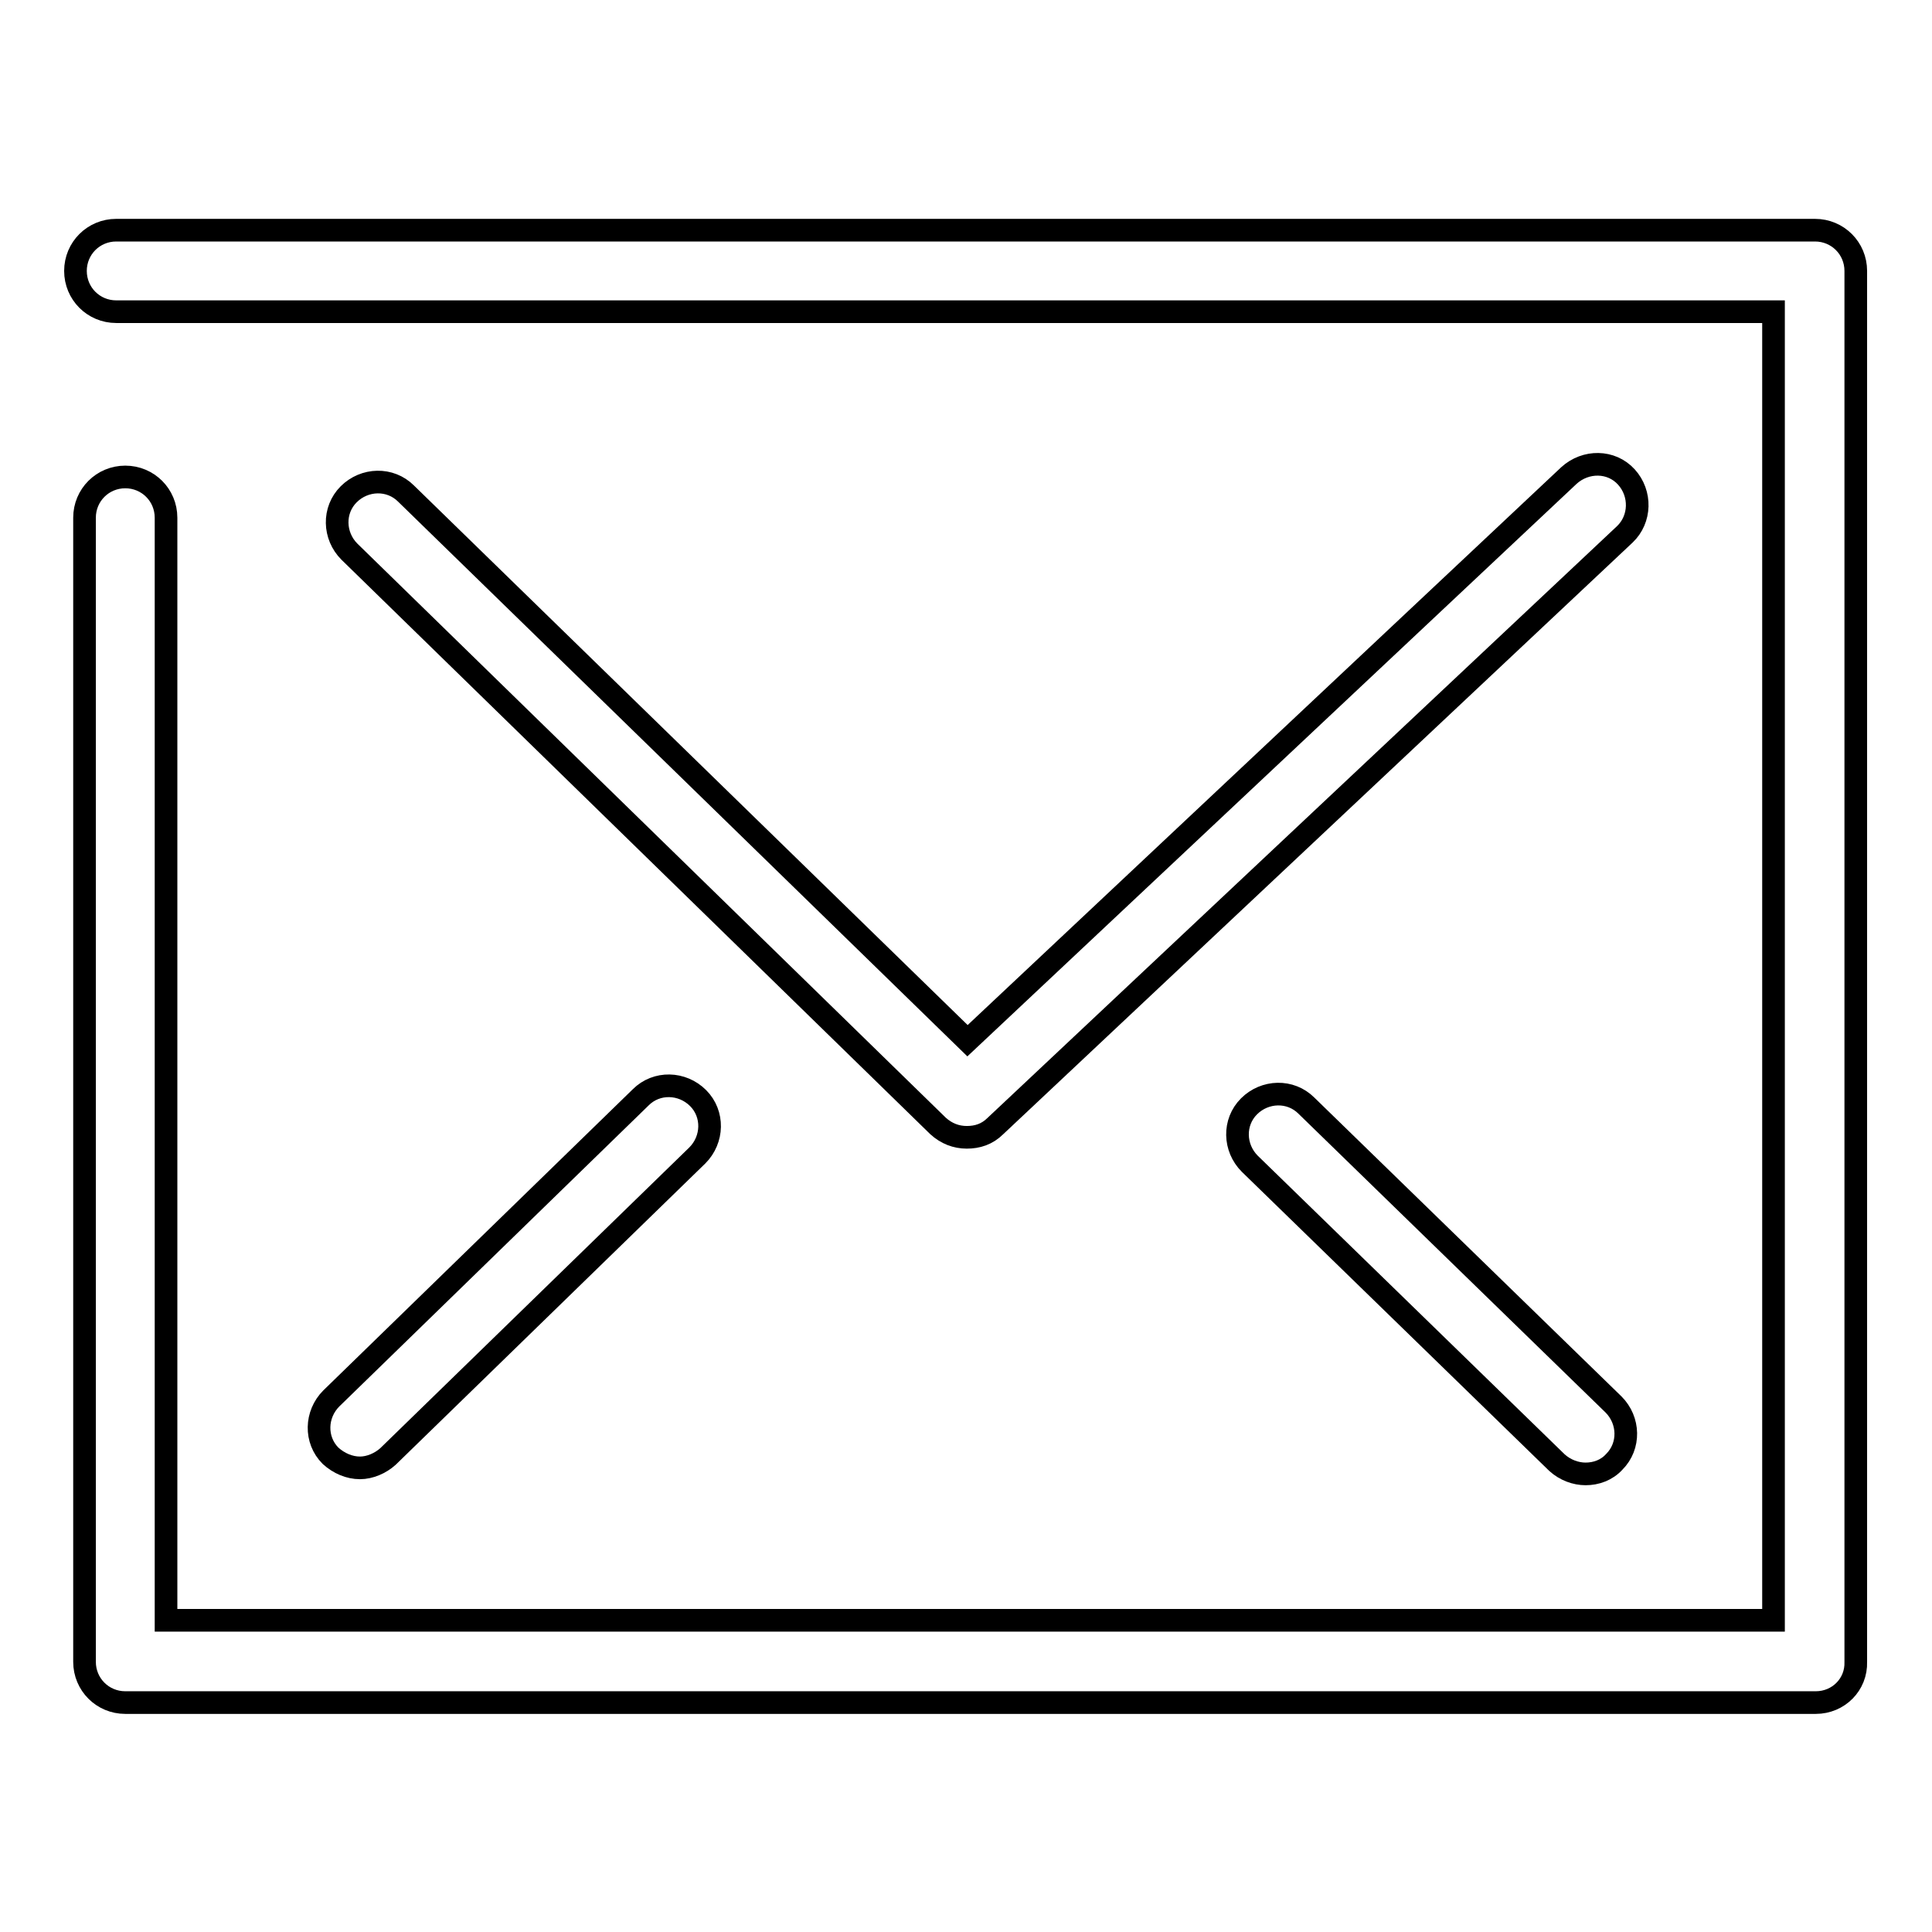
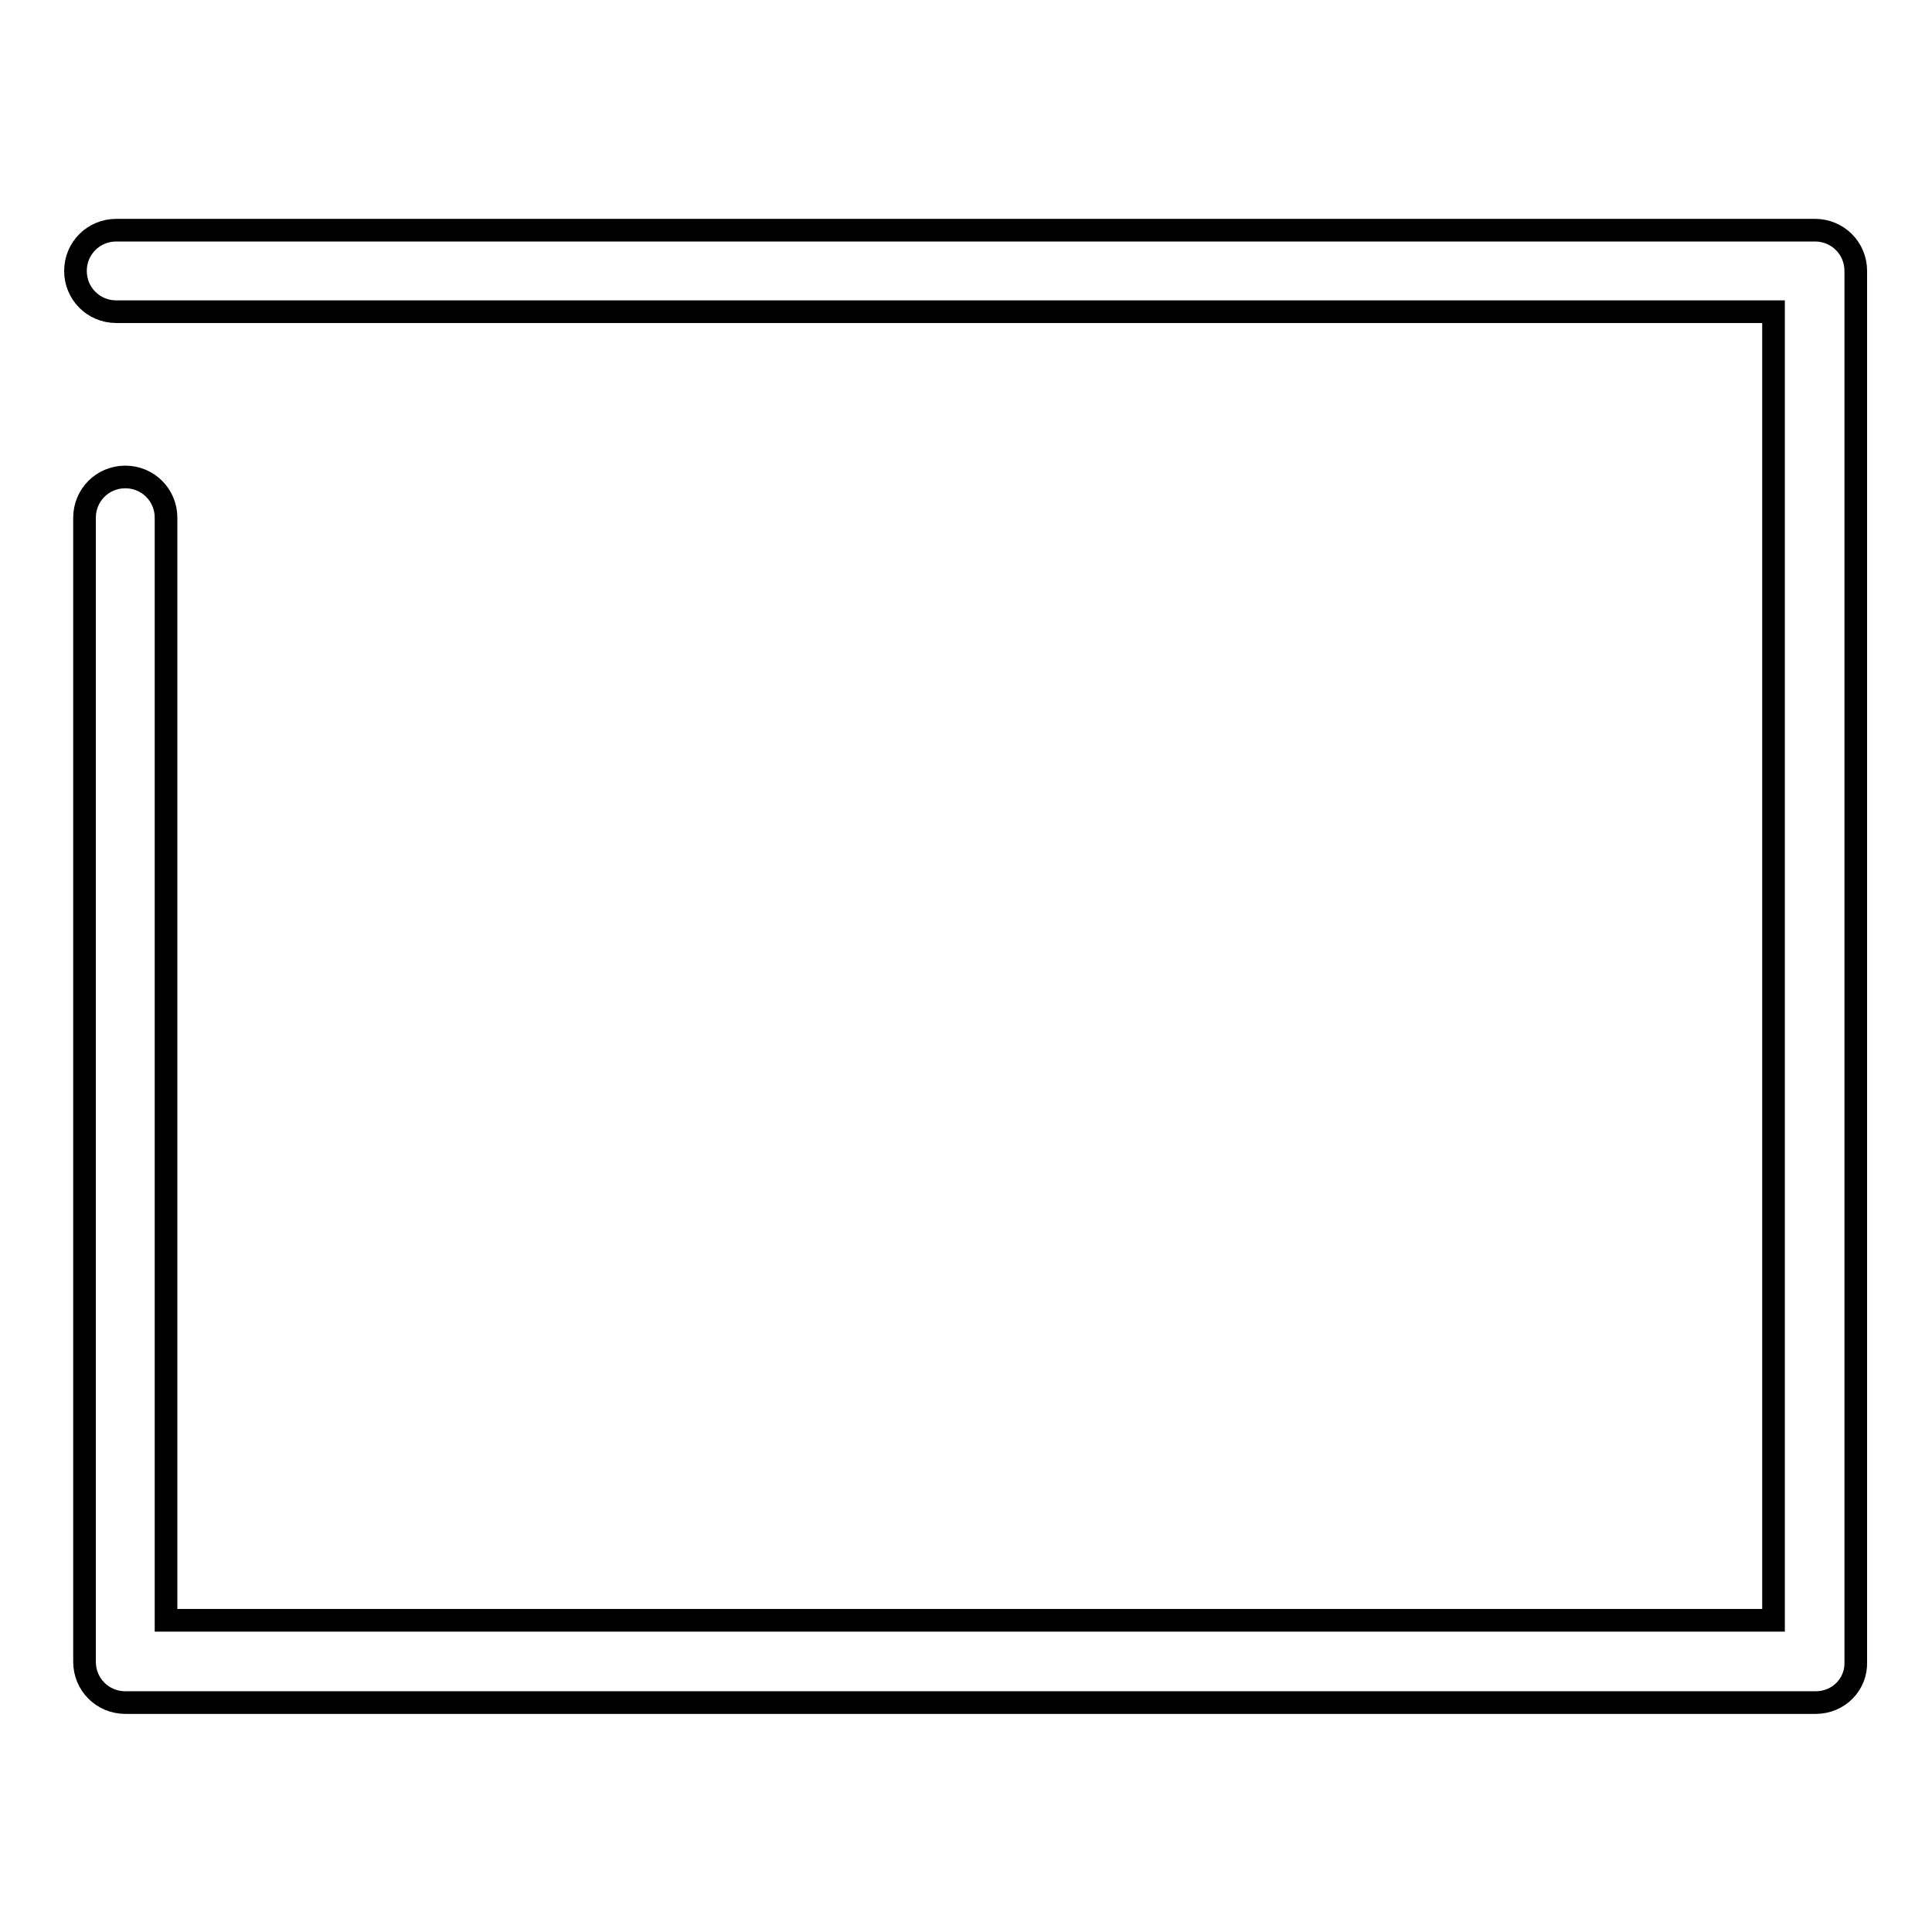
<svg xmlns="http://www.w3.org/2000/svg" version="1.1" x="0px" y="0px" viewBox="0 0 256 256" enable-background="new 0 0 256 256" xml:space="preserve">
  <g>
    <g>
      <path stroke-width="3" fill-opacity="0" stroke="#000000" d="M240.6,225.6H16.6c-3,0-5.4-2.4-5.4-5.4V68.6c0-3,2.4-5.4,5.4-5.4s5.4,2.4,5.4,5.4v146.1h213V41.3H15.4c-3,0-5.4-2.4-5.4-5.4s2.4-5.4,5.4-5.4h225.1c3,0,5.4,2.4,5.4,5.4v184.3C246,223.2,243.6,225.6,240.6,225.6z" />
-       <path stroke-width="3" fill-opacity="0" stroke="#000000" d="M128.1,150.7c-1.4,0-2.7-0.5-3.8-1.5L46.3,73.1c-2.1-2.1-2.2-5.5-0.1-7.6c2.1-2.1,5.5-2.2,7.6-0.1l74.4,72.5L207.9,63c2.2-2,5.6-2,7.6,0.2c2,2.2,1.9,5.6-0.2,7.6l-83.4,78.4C130.8,150.3,129.5,150.7,128.1,150.7z" />
-       <path stroke-width="3" fill-opacity="0" stroke="#000000" d="M210.1,195.3c-1.3,0-2.7-0.5-3.8-1.5l-40.7-39.6c-2.1-2.1-2.2-5.5-0.1-7.6c2.1-2.1,5.5-2.2,7.6-0.1l40.7,39.6c2.1,2.1,2.2,5.5,0.1,7.6C212.9,194.8,211.5,195.3,210.1,195.3z" />
-       <path stroke-width="3" fill-opacity="0" stroke="#000000" d="M47.7,194.5c-1.4,0-2.8-0.6-3.9-1.6c-2.1-2.1-2-5.5,0.1-7.6l41-39.9c2.1-2.1,5.5-2,7.6,0.1c2.1,2.1,2,5.5-0.1,7.6l-41,39.9C50.4,193.9,49,194.5,47.7,194.5z" />
    </g>
  </g>
</svg>